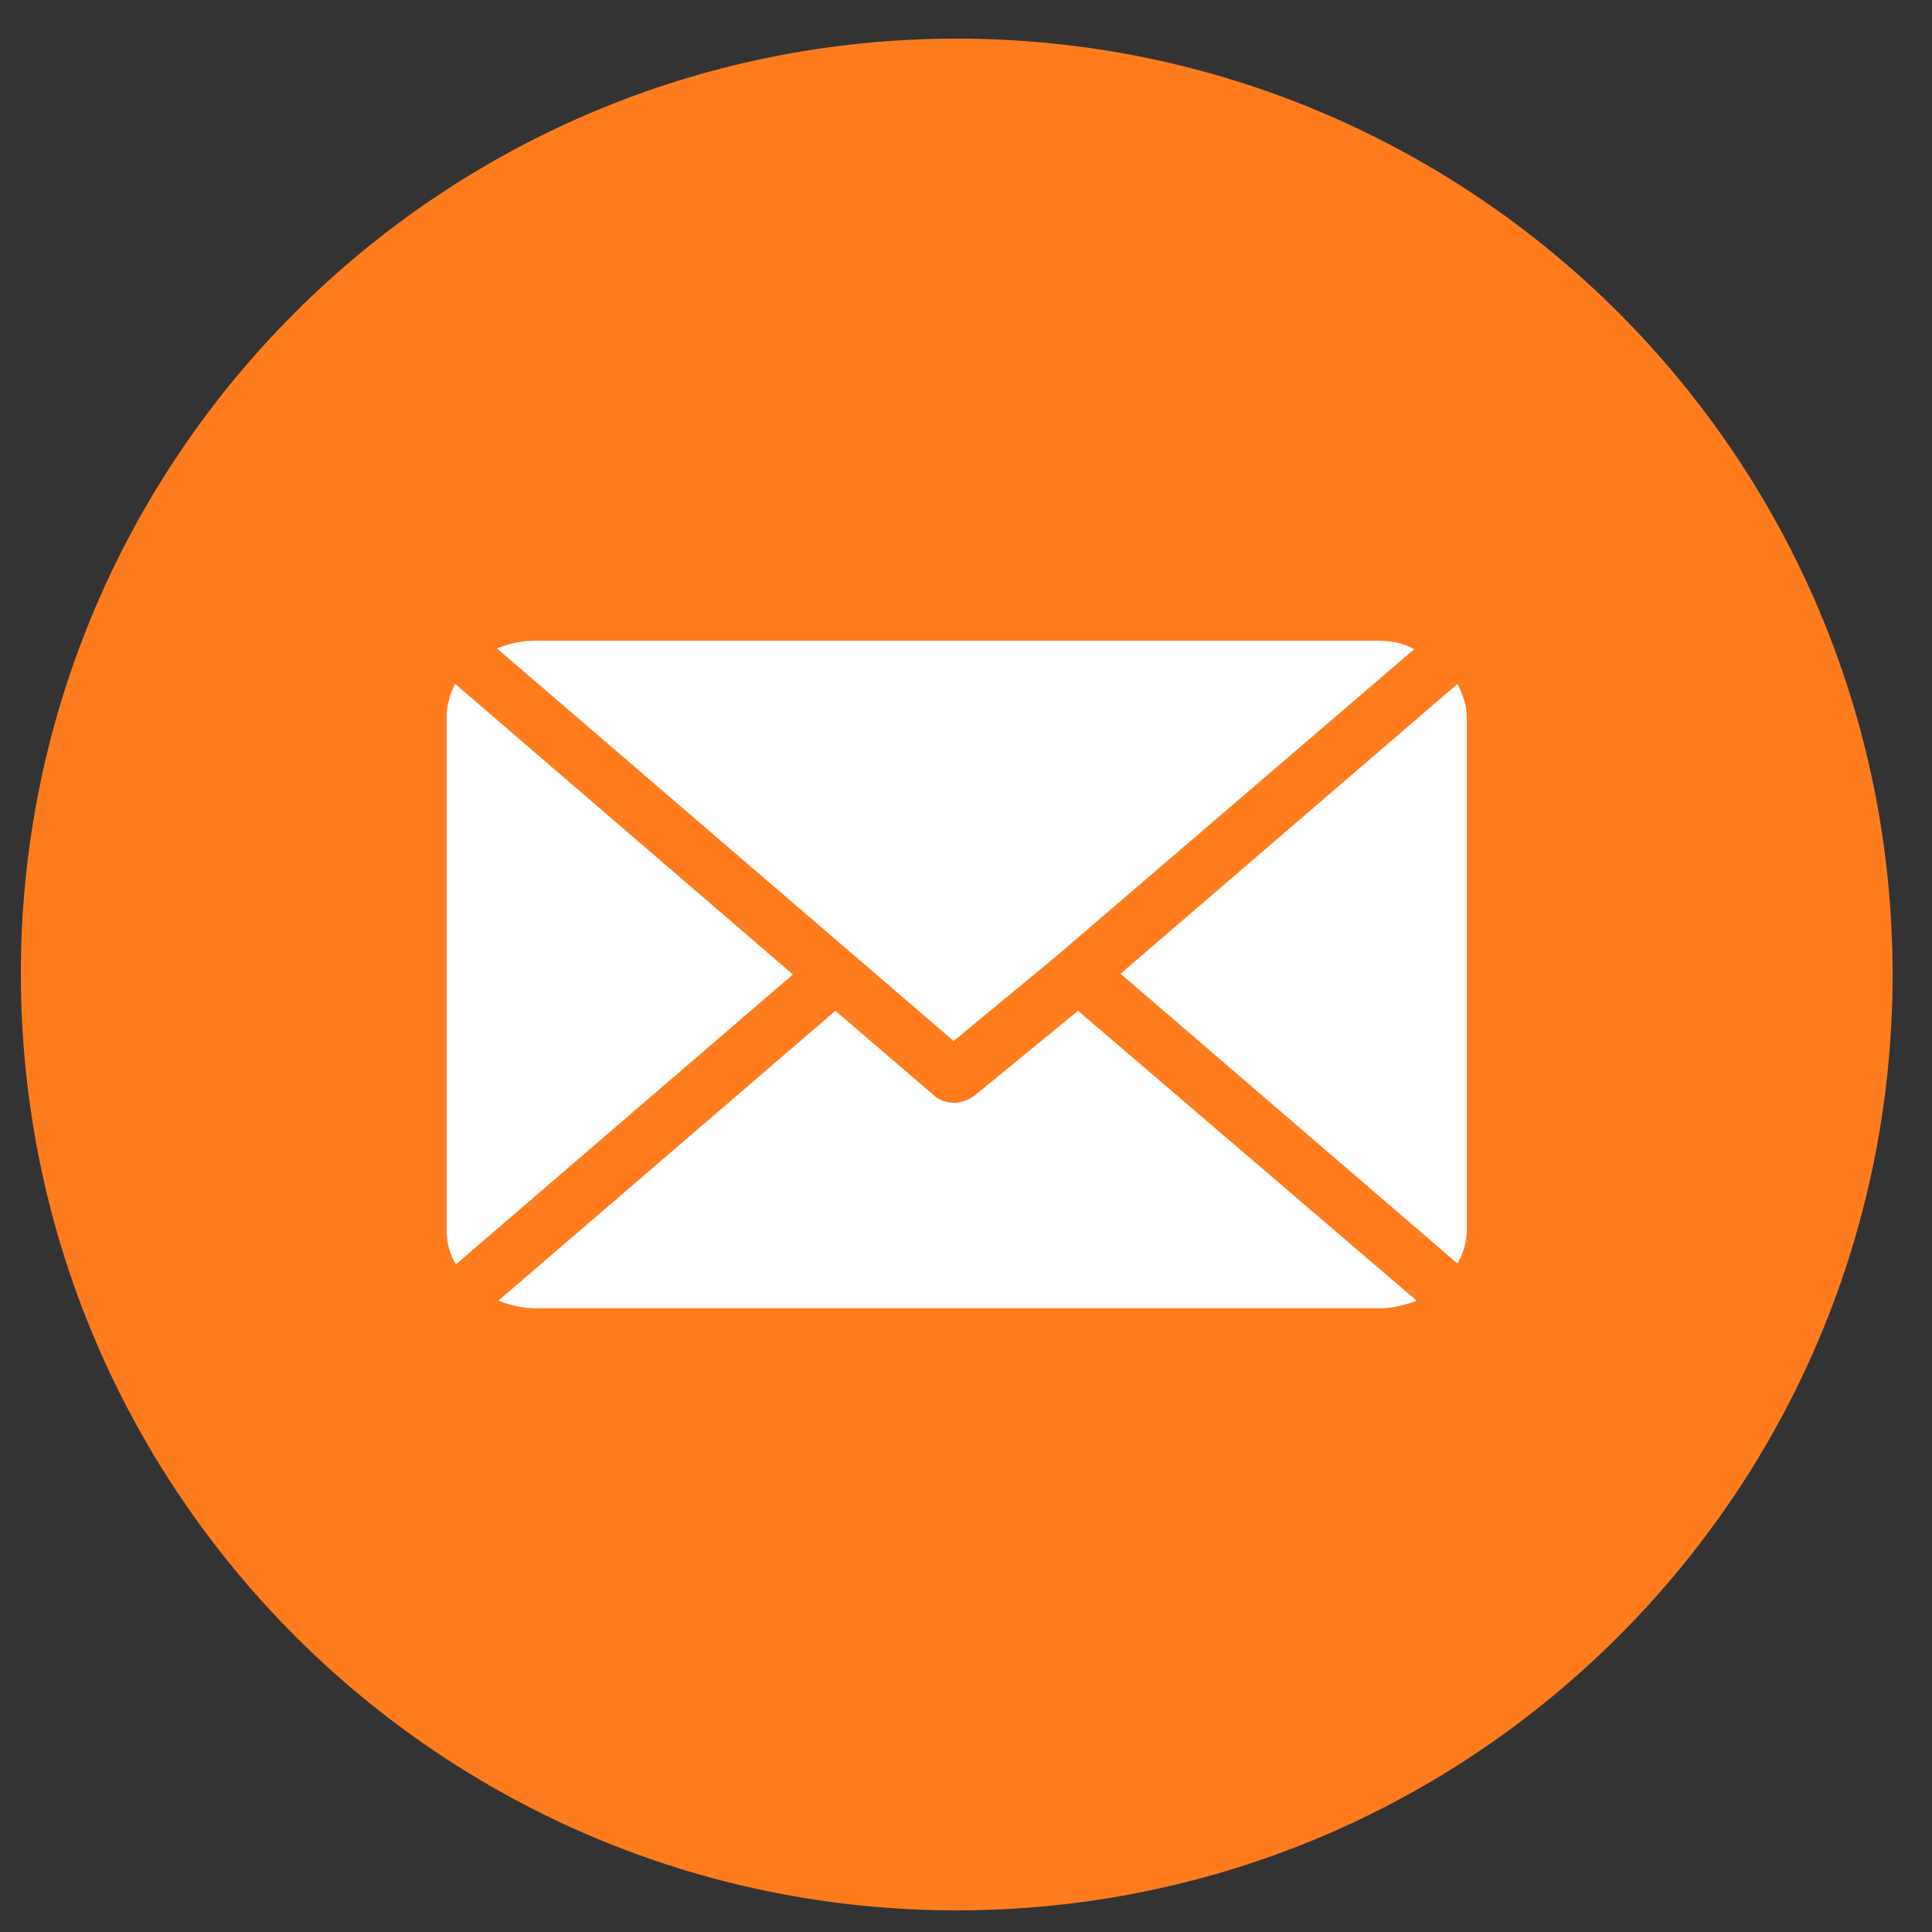
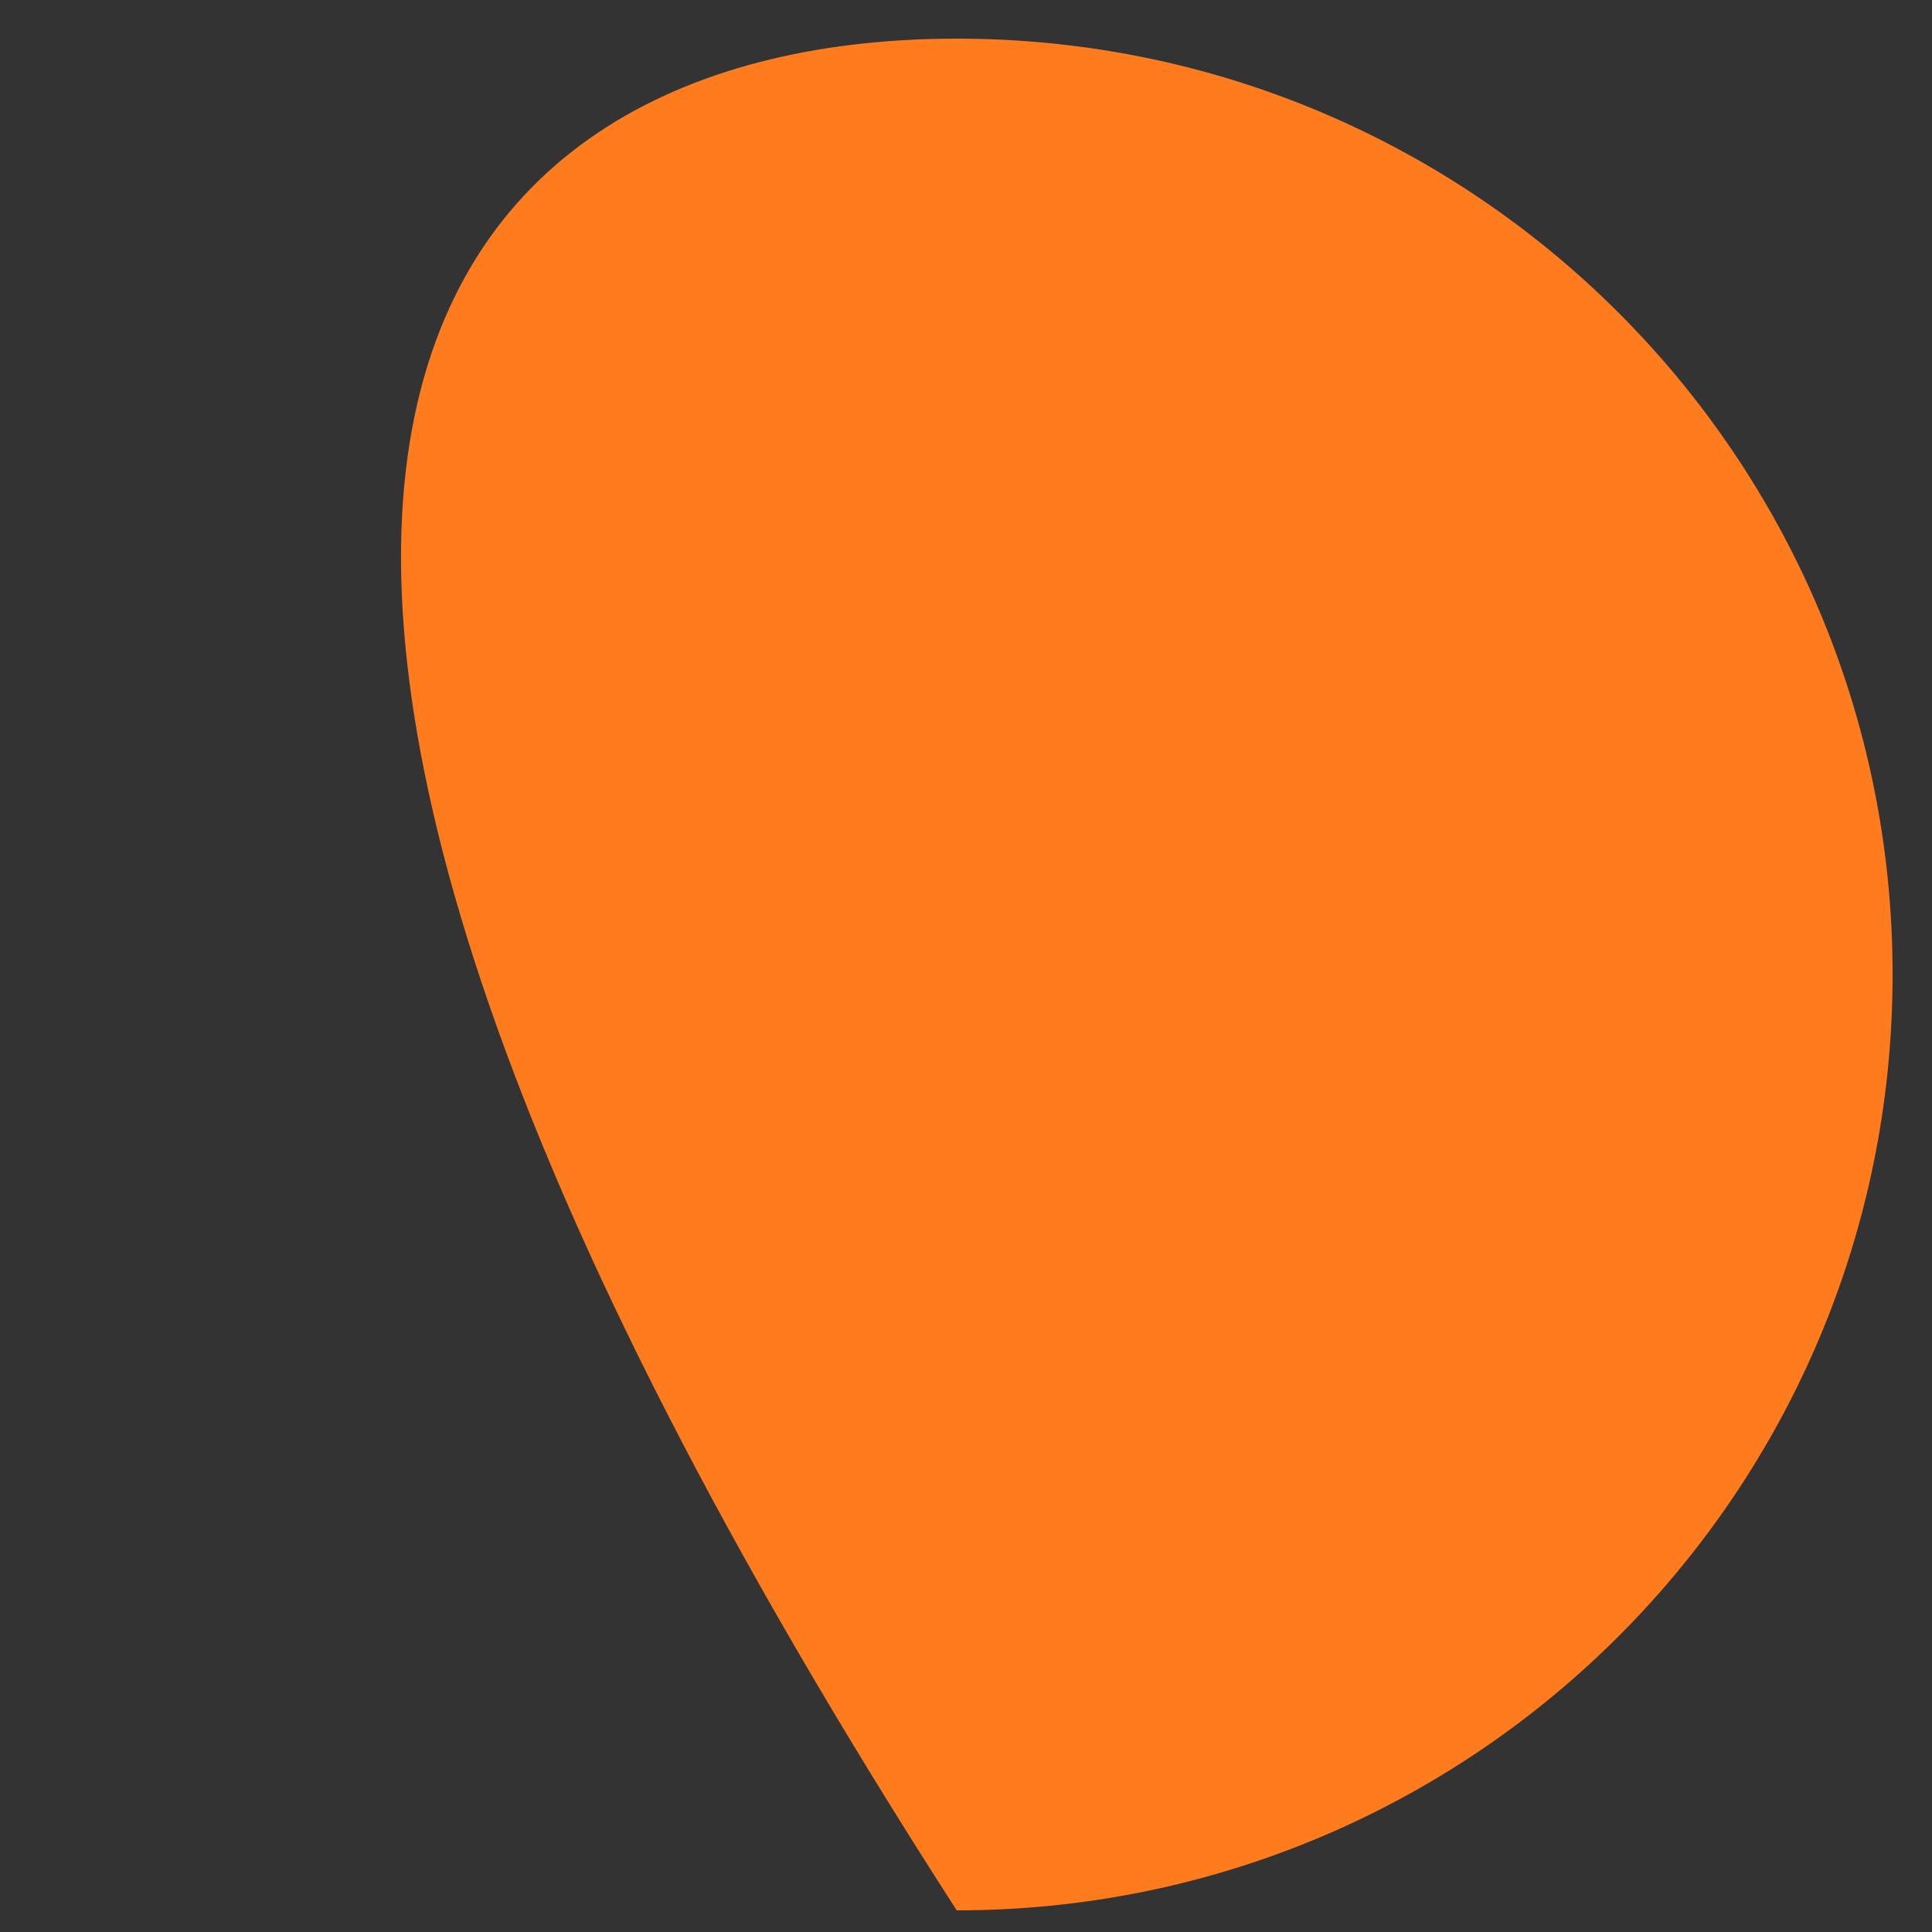
<svg xmlns="http://www.w3.org/2000/svg" version="1.1" id="Ebene_1" x="0px" y="0px" viewBox="0 0 25 25" style="enable-background:new 0 0 25 25;" xml:space="preserve">
  <rect x="0" y="0" width="25" height="25" fill="#333333" stroke="none" />
  <style type="text/css">
	.st0{fill-rule:evenodd;clip-rule:evenodd;fill:#FF7C1E;}
	.st1{fill-rule:evenodd;clip-rule:evenodd;fill:#FFFFFF;}
</style>
-   <path class="st0" d="M12.38,0.5c6.69,0,12.11,5.42,12.11,12.11c0,6.69-5.42,12.11-12.11,12.11S0.27,19.29,0.27,12.6  C0.27,5.92,5.69,0.5,12.38,0.5L12.38,0.5z" />
-   <path class="st1" d="M17.82,8.29H6.93c-0.18,0-0.35,0.04-0.5,0.1l5.91,5.08l1.32-1.09v0l4.64-3.98C18.16,8.32,17.99,8.29,17.82,8.29  L17.82,8.29L17.82,8.29z M18.86,8.85L14.5,12.6l4.36,3.75c0.07-0.13,0.12-0.27,0.12-0.43V9.28C18.98,9.13,18.93,8.99,18.86,8.85  L18.86,8.85L18.86,8.85z M5.89,8.85C5.82,8.99,5.78,9.13,5.78,9.28v6.65c0,0.15,0.04,0.3,0.12,0.43l4.36-3.75L5.89,8.85L5.89,8.85z   M13.95,13.08l-1.33,1.09c-0.08,0.06-0.17,0.1-0.27,0.1c-0.1,0-0.2-0.03-0.27-0.1l-1.27-1.09l-4.36,3.75c0.15,0.06,0.32,0.1,0.5,0.1  h10.88c0.18,0,0.35-0.04,0.5-0.1L13.95,13.08L13.95,13.08z" />
+   <path class="st0" d="M12.38,0.5c6.69,0,12.11,5.42,12.11,12.11c0,6.69-5.42,12.11-12.11,12.11C0.27,5.92,5.69,0.5,12.38,0.5L12.38,0.5z" />
</svg>